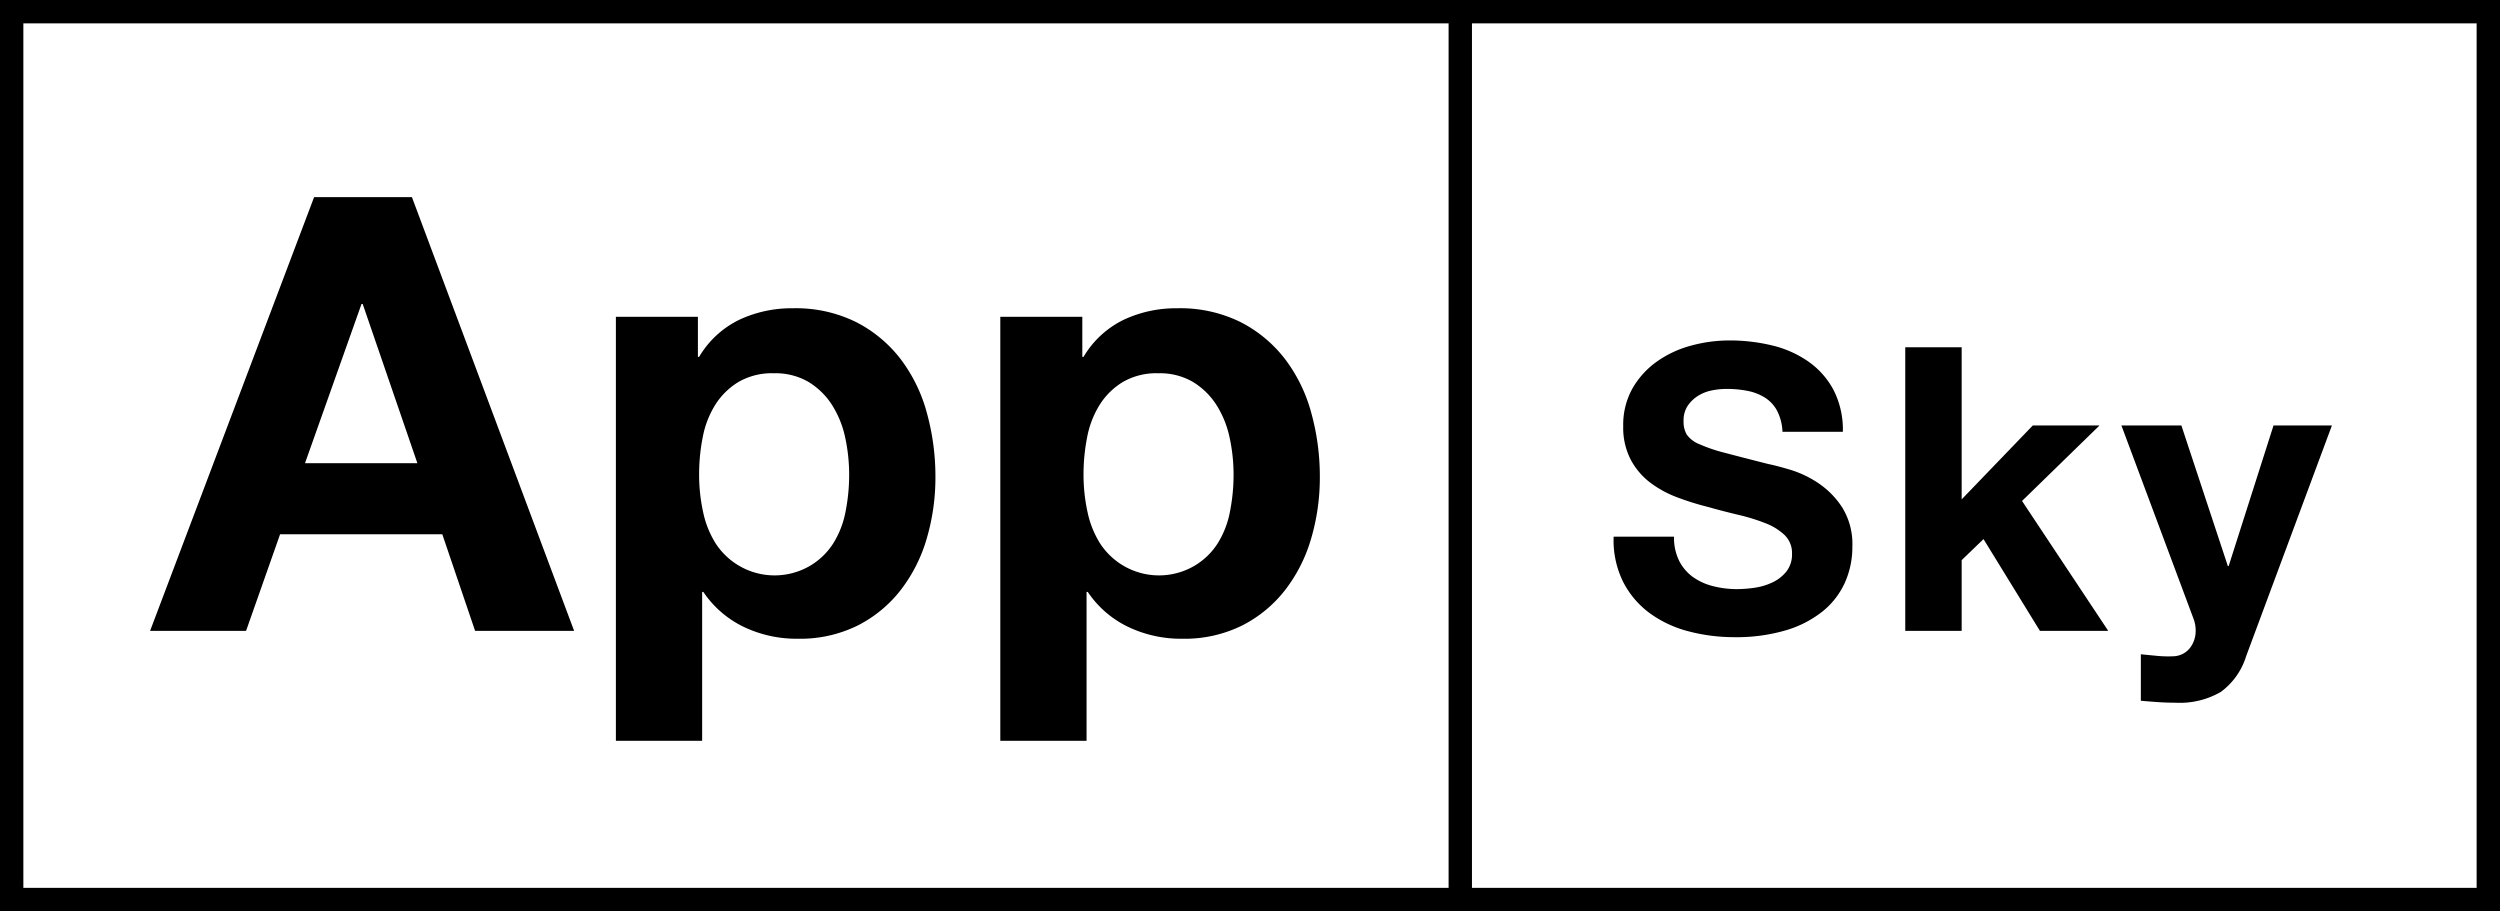
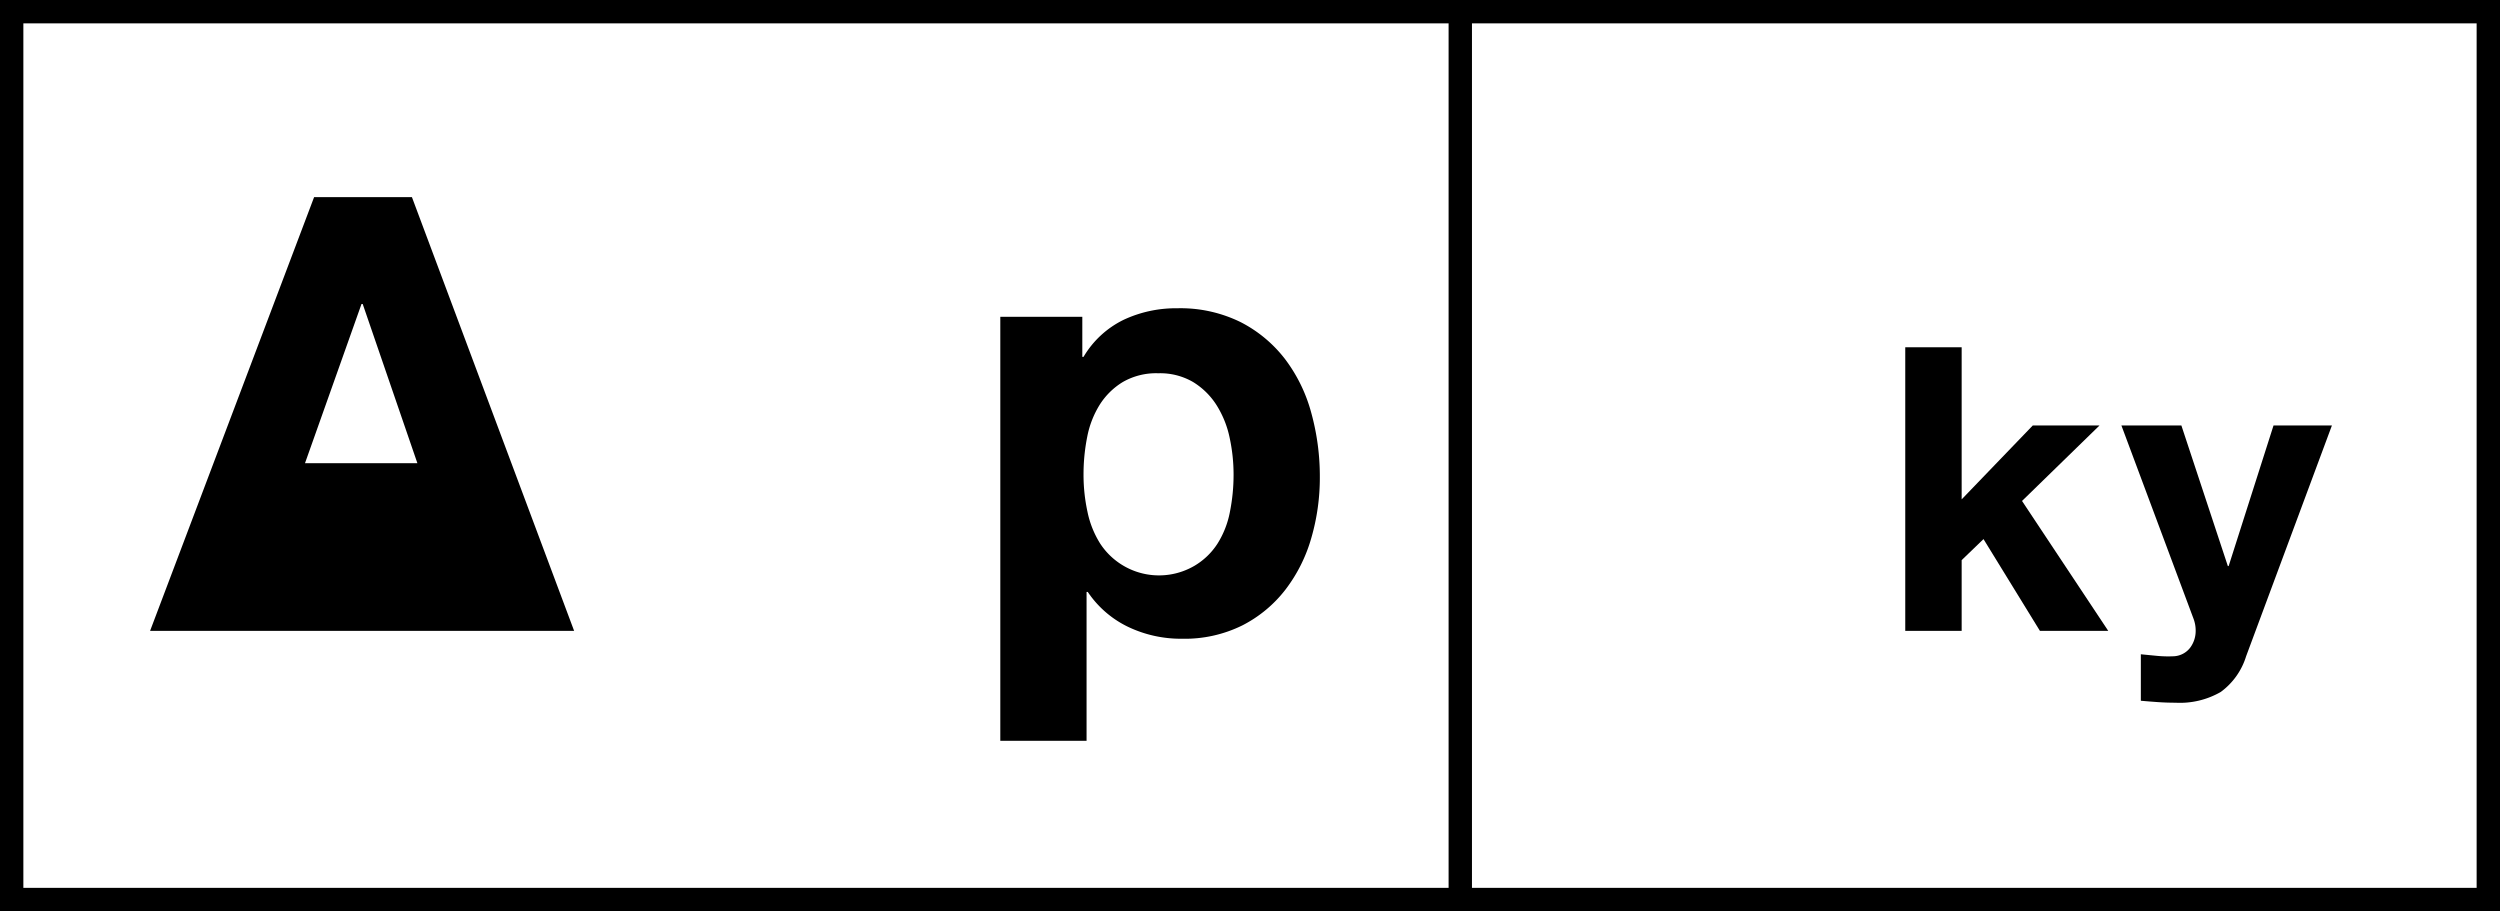
<svg xmlns="http://www.w3.org/2000/svg" id="e1d8f0d9-86a2-41d5-a9be-7aa371bc8b7d" data-name="Layer 1" width="107" height="39" viewBox="0 0 107 39">
  <path d="M63,0H0V39H107V0ZM1,38V1H62V38Zm105,0H63V1h43Z" />
-   <path d="M38.554,15.378a5.637,5.637,0,0,0-1.898-1.586,5.822,5.822,0,0,0-2.73-.598,5.264,5.264,0,0,0-2.288.494,4.06,4.06,0,0,0-1.716,1.586H29.87V13.558H26.36V31.706h3.692v-6.37h.052a4.355,4.355,0,0,0,1.729,1.495,5.234,5.234,0,0,0,2.301.507,5.554,5.554,0,0,0,2.587-.572,5.473,5.473,0,0,0,1.846-1.534,6.621,6.621,0,0,0,1.105-2.21,9.241,9.241,0,0,0,.364-2.6,10.223,10.223,0,0,0-.364-2.743A6.698,6.698,0,0,0,38.554,15.378Zm-2.366,6.526a3.908,3.908,0,0,1-.533,1.365,2.96,2.96,0,0,1-.988.949,3.009,3.009,0,0,1-4.03-.949,4.099,4.099,0,0,1-.546-1.365,7.466,7.466,0,0,1-.169-1.586,8.201,8.201,0,0,1,.156-1.612,4.047,4.047,0,0,1,.533-1.378,3.035,3.035,0,0,1,.988-.975,2.849,2.849,0,0,1,1.521-.377,2.796,2.796,0,0,1,1.495.377,3.115,3.115,0,0,1,1.001.988,4.224,4.224,0,0,1,.559,1.391,7.472,7.472,0,0,1,.169,1.586A8.067,8.067,0,0,1,36.188,21.904Z" />
-   <path d="M13.444,8.436,6.424,27h4.108l1.456-4.134H18.93L20.334,27h4.238L17.63,8.436Zm-.39,11.388,2.418-6.812h.052l2.34,6.812Z" />
+   <path d="M13.444,8.436,6.424,27h4.108H18.93L20.334,27h4.238L17.63,8.436Zm-.39,11.388,2.418-6.812h.052l2.34,6.812Z" />
  <path d="M55.007,15.378a5.638,5.638,0,0,0-1.898-1.586,5.822,5.822,0,0,0-2.73-.598,5.263,5.263,0,0,0-2.288.494,4.06,4.06,0,0,0-1.716,1.586h-.052V13.558h-3.51V31.706h3.692v-6.37h.052a4.355,4.355,0,0,0,1.729,1.495,5.234,5.234,0,0,0,2.301.507,5.554,5.554,0,0,0,2.587-.572,5.475,5.475,0,0,0,1.846-1.534,6.621,6.621,0,0,0,1.105-2.21,9.237,9.237,0,0,0,.364-2.6,10.22,10.22,0,0,0-.364-2.743A6.699,6.699,0,0,0,55.007,15.378Zm-2.366,6.526a3.91,3.91,0,0,1-.533,1.365,2.959,2.959,0,0,1-.988.949,3.009,3.009,0,0,1-4.03-.949,4.099,4.099,0,0,1-.546-1.365,7.466,7.466,0,0,1-.169-1.586,8.201,8.201,0,0,1,.156-1.612,4.047,4.047,0,0,1,.533-1.378,3.034,3.034,0,0,1,.988-.975,2.848,2.848,0,0,1,1.521-.377,2.795,2.795,0,0,1,1.495.377,3.114,3.114,0,0,1,1.001.988,4.224,4.224,0,0,1,.559,1.391,7.466,7.466,0,0,1,.169,1.586A8.067,8.067,0,0,1,52.641,21.904Z" />
  <path d="M93.975,27a1.205,1.205,0,0,1-.23.714.938.938,0,0,1-.706.374,5.009,5.009,0,0,1-.714-.017q-.357-.034-.697-.068v1.989q.374.034.74.059t.74.025a3.501,3.501,0,0,0,1.938-.459,2.973,2.973,0,0,0,1.088-1.53l3.672-9.877h-2.499l-1.921,6.018h-.034l-1.989-6.018h-2.567l3.077,8.245A1.451,1.451,0,0,1,93.975,27Z" />
-   <path d="M70.611,20.642a4.56,4.56,0,0,0,1.156.637,11.647,11.647,0,0,0,1.326.416q.663.187,1.309.34a8.228,8.228,0,0,1,1.156.357,2.494,2.494,0,0,1,.825.51,1.065,1.065,0,0,1,.315.799,1.173,1.173,0,0,1-.238.756,1.668,1.668,0,0,1-.595.468,2.664,2.664,0,0,1-.765.23,5.314,5.314,0,0,1-.765.059,4.058,4.058,0,0,1-1.02-.128,2.539,2.539,0,0,1-.859-.391,1.933,1.933,0,0,1-.587-.689,2.227,2.227,0,0,1-.221-1.037h-2.584a4.008,4.008,0,0,0,.408,1.938A3.821,3.821,0,0,0,70.62,26.252a4.899,4.899,0,0,0,1.666.773,7.671,7.671,0,0,0,1.947.246,7.472,7.472,0,0,0,2.184-.289,4.621,4.621,0,0,0,1.581-.807,3.36,3.36,0,0,0,.96-1.232,3.709,3.709,0,0,0,.323-1.547,2.976,2.976,0,0,0-.433-1.675,3.62,3.62,0,0,0-1.028-1.046,4.518,4.518,0,0,0-1.198-.57q-.603-.178-.944-.246-1.139-.289-1.845-.476a6.852,6.852,0,0,1-1.105-.374,1.215,1.215,0,0,1-.535-.408,1.091,1.091,0,0,1-.136-.578,1.141,1.141,0,0,1,.17-.646,1.477,1.477,0,0,1,.434-.425,1.727,1.727,0,0,1,.586-.238,3.131,3.131,0,0,1,.646-.068,4.557,4.557,0,0,1,.909.085,2.19,2.19,0,0,1,.74.289,1.501,1.501,0,0,1,.518.561,2.146,2.146,0,0,1,.23.901h2.584a3.727,3.727,0,0,0-.4-1.794,3.482,3.482,0,0,0-1.079-1.216,4.559,4.559,0,0,0-1.555-.689,7.726,7.726,0,0,0-1.827-.212,6.221,6.221,0,0,0-1.632.221,4.554,4.554,0,0,0-1.462.68,3.621,3.621,0,0,0-1.046,1.147,3.178,3.178,0,0,0-.399,1.623,2.966,2.966,0,0,0,.315,1.419A3.003,3.003,0,0,0,70.611,20.642Z" />
  <polygon points="83.959 23.974 84.894 23.073 87.308 27 90.232 27 86.543 21.441 89.858 18.211 87.002 18.211 83.959 21.373 83.959 14.862 81.545 14.862 81.545 27 83.959 27 83.959 23.974" />
</svg>